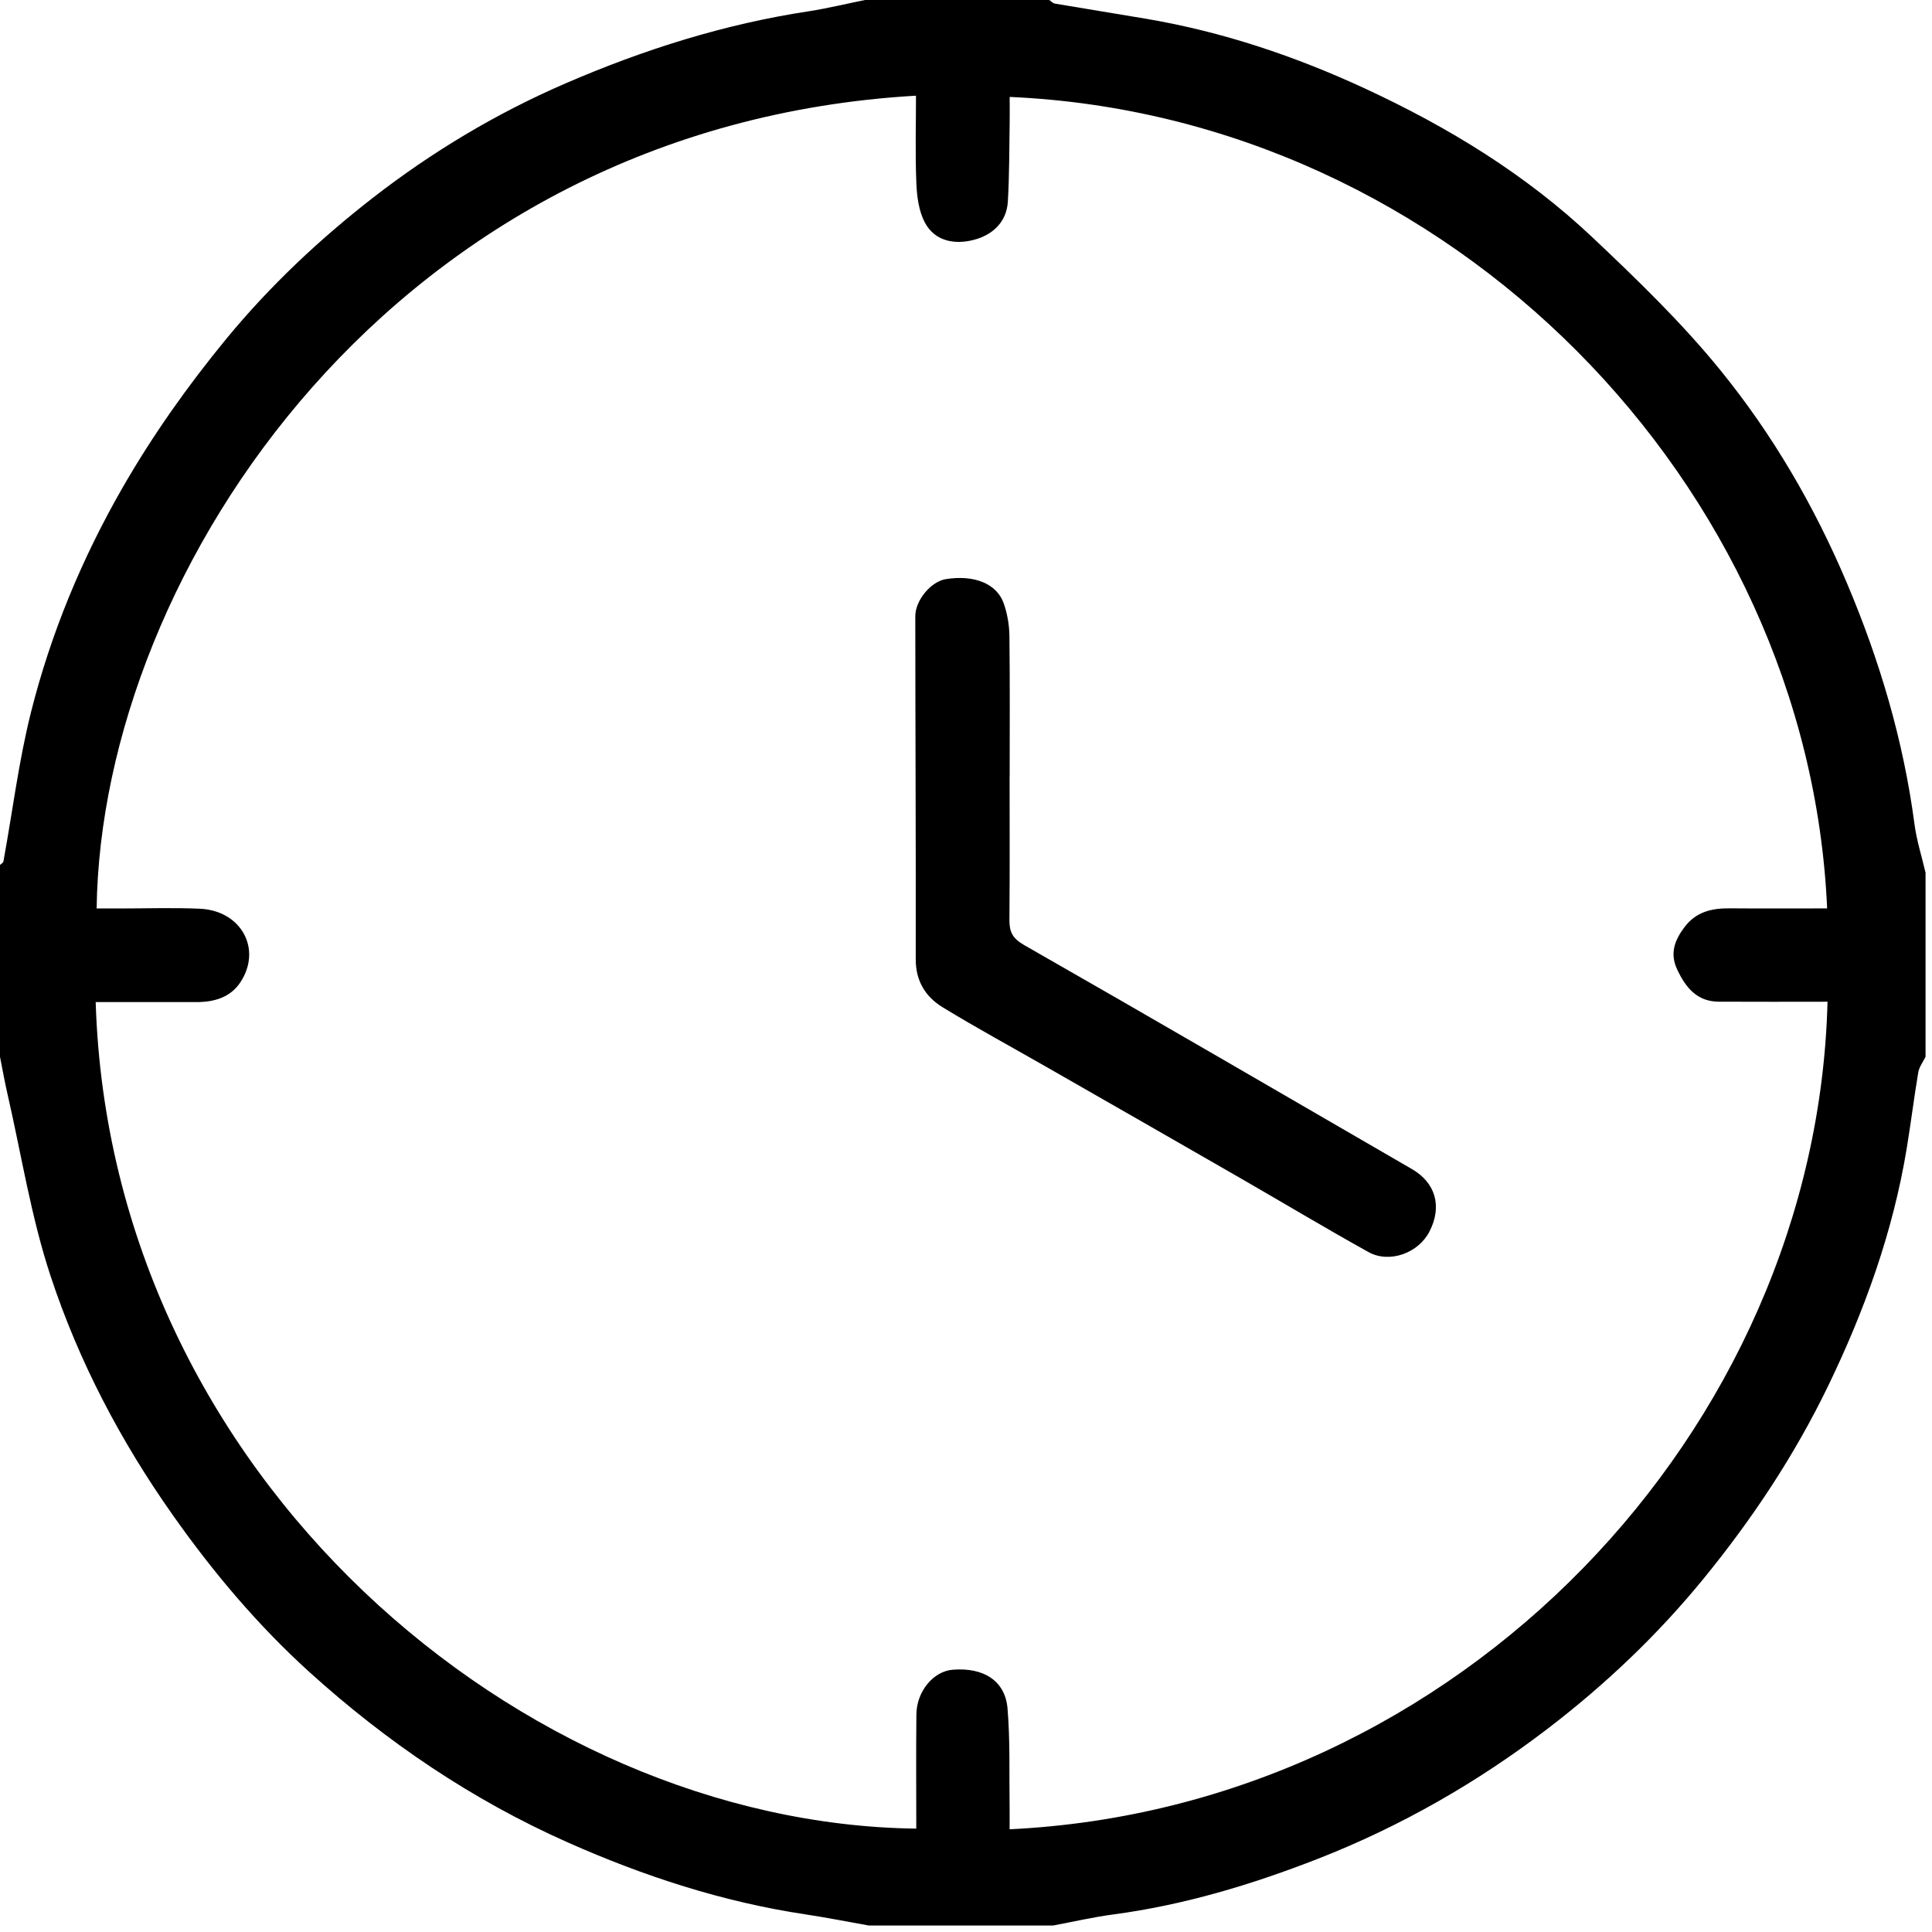
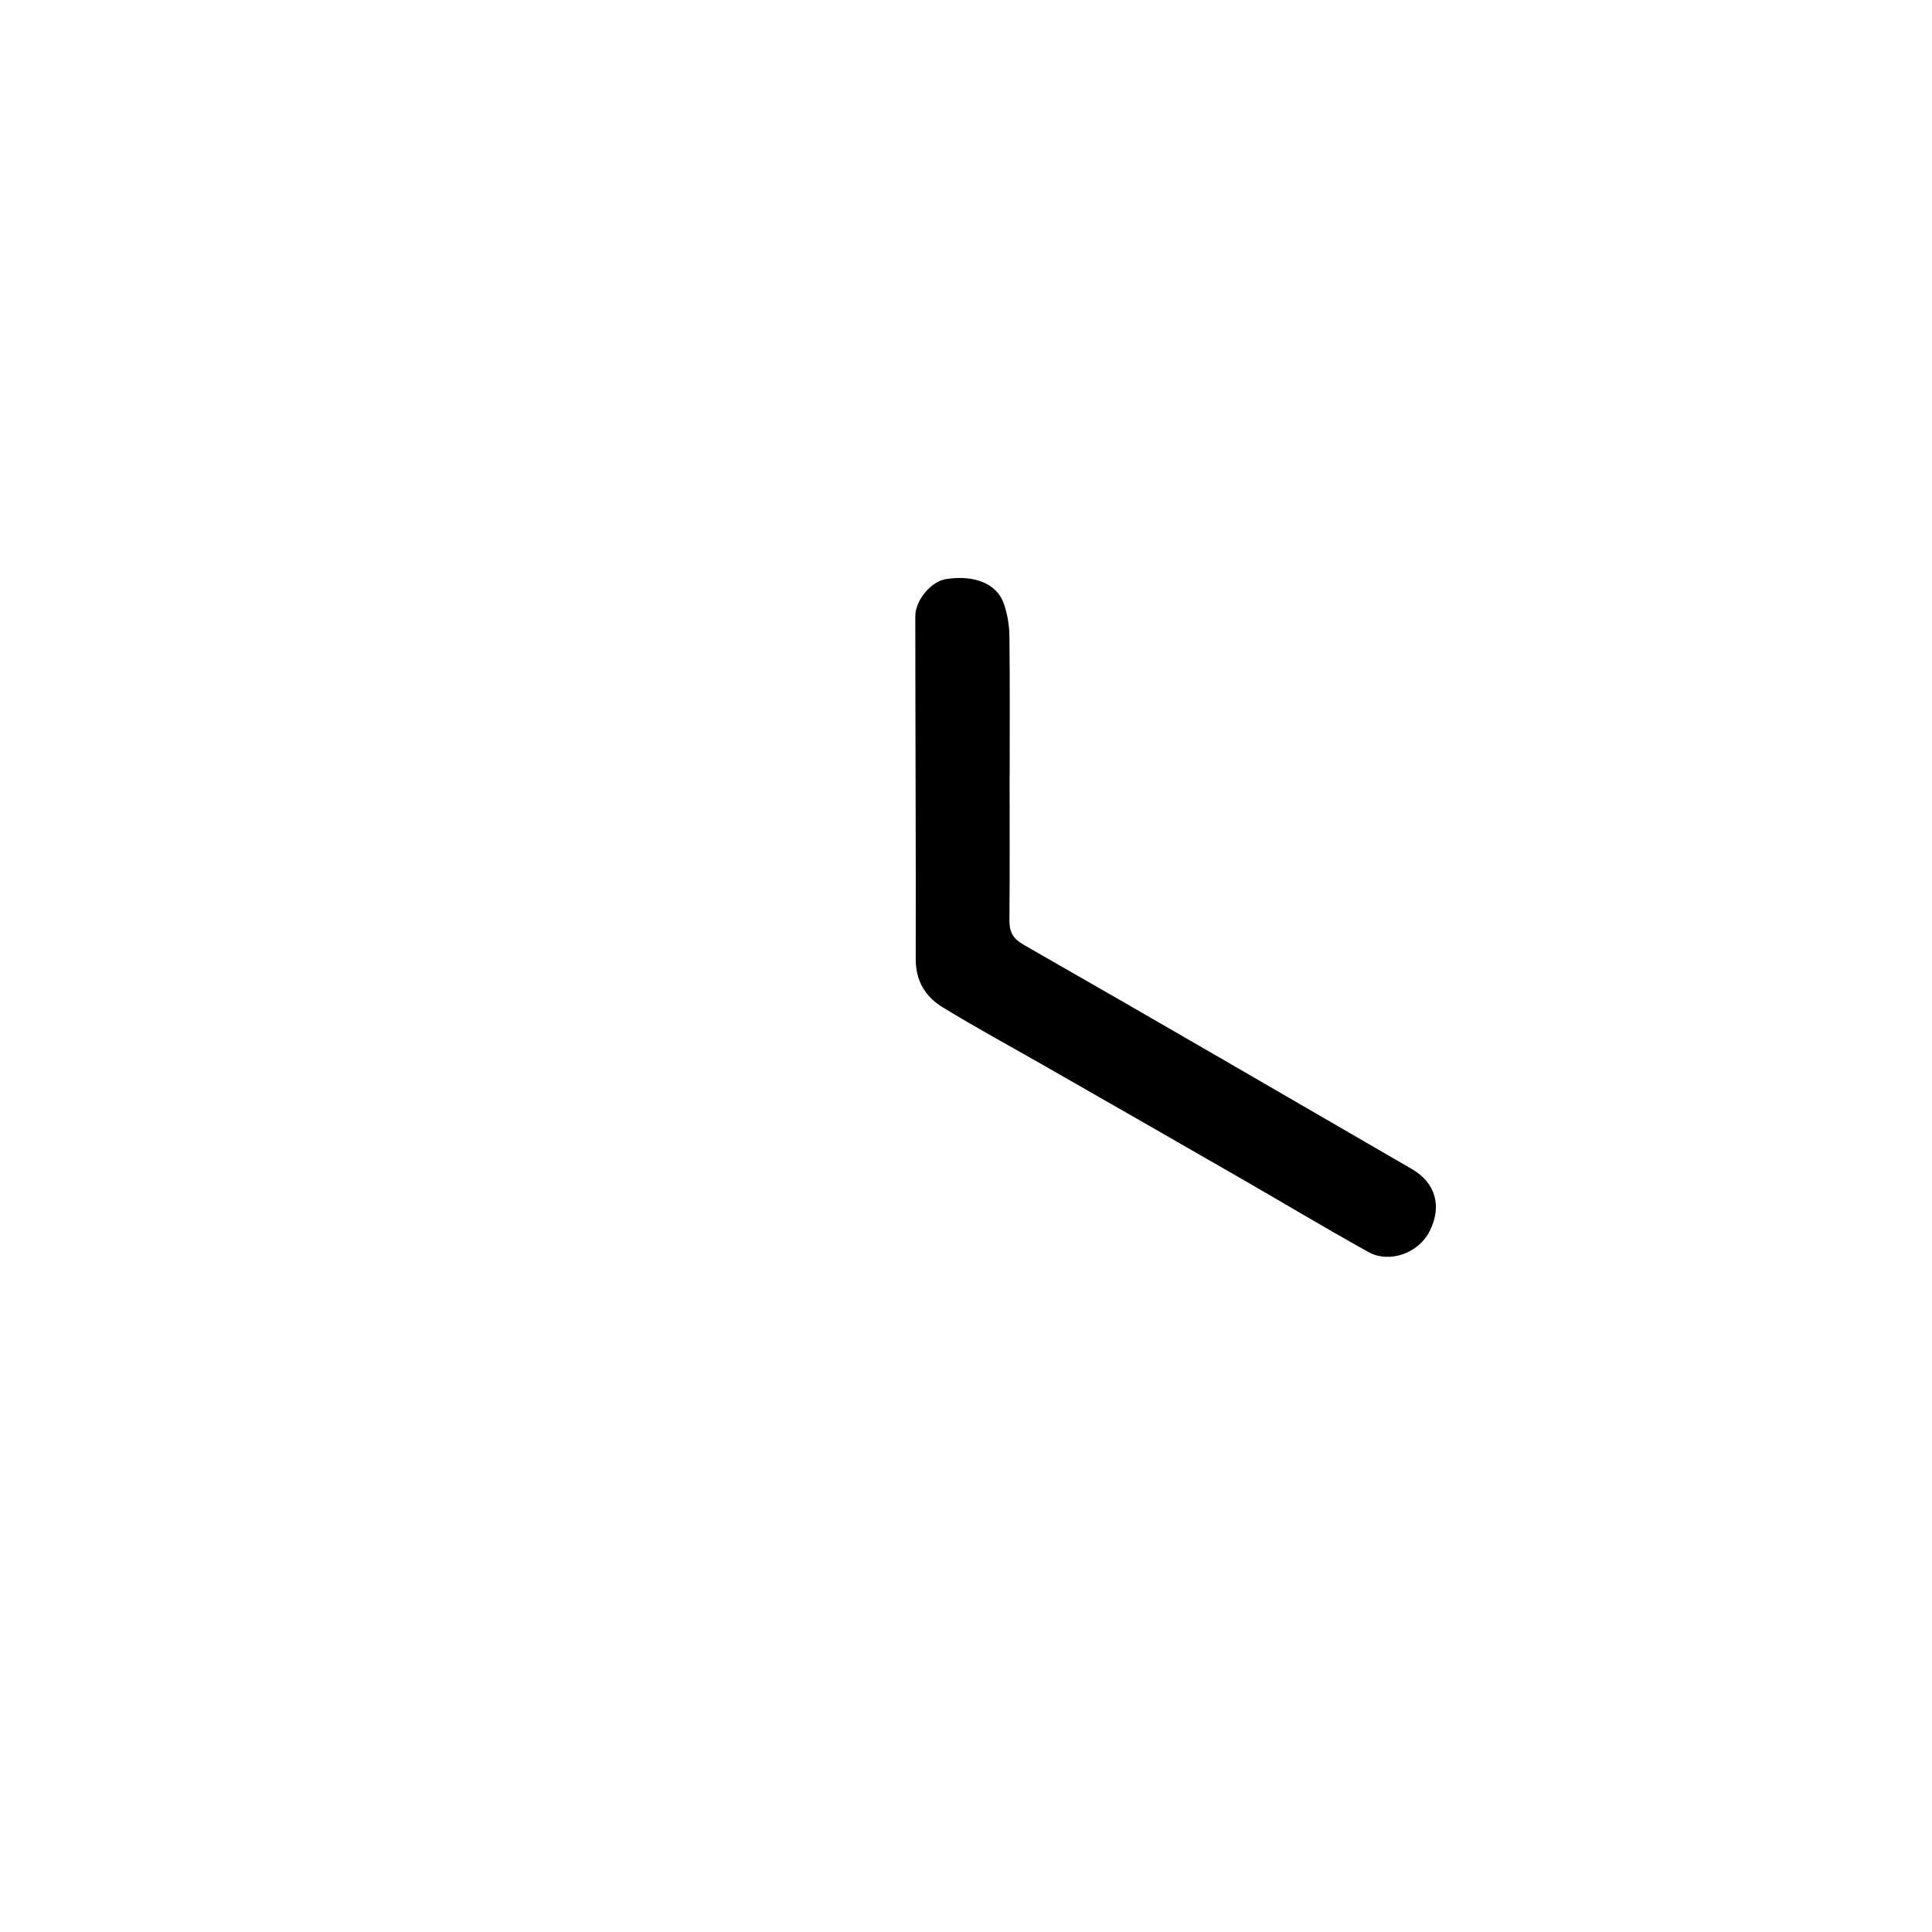
<svg xmlns="http://www.w3.org/2000/svg" width="53" height="53" viewBox="0 0 53 53" fill="none">
  <g clip-path="url(#clip0_372_241)">
-     <path d="M52.823 23.935V28.991C52.754 29.132 52.648 29.269 52.623 29.419C52.507 30.11 52.421 30.808 52.307 31.501C51.93 33.794 51.15 35.957 50.142 38.038C49.224 39.932 48.07 41.67 46.736 43.304C45.47 44.855 44.033 46.217 42.454 47.425C40.518 48.905 38.415 50.109 36.138 50.998C34.322 51.706 32.468 52.263 30.53 52.52C29.98 52.593 29.436 52.72 28.889 52.822H23.834C23.252 52.718 22.671 52.603 22.087 52.515C19.822 52.174 17.667 51.471 15.581 50.545C12.958 49.381 10.607 47.788 8.486 45.867C7.073 44.587 5.846 43.13 4.746 41.571C3.308 39.536 2.157 37.342 1.382 34.988C0.854 33.384 0.59 31.694 0.212 30.04C0.131 29.694 0.07 29.341 0 28.991C0 27.237 0 25.483 0 23.729C0.032 23.696 0.087 23.669 0.094 23.631C0.343 22.27 0.512 20.889 0.847 19.55C1.392 17.381 2.245 15.323 3.363 13.376C4.194 11.932 5.147 10.587 6.205 9.299C7.401 7.845 8.76 6.568 10.232 5.424C11.855 4.163 13.62 3.106 15.517 2.286C17.664 1.358 19.877 0.658 22.195 0.308C22.711 0.227 23.219 0.103 23.729 0C25.414 0 27.099 0 28.784 0C28.834 0.033 28.881 0.088 28.934 0.098C29.772 0.241 30.613 0.374 31.452 0.517C33.541 0.872 35.533 1.542 37.451 2.431C39.73 3.487 41.862 4.788 43.693 6.519C44.916 7.674 46.138 8.855 47.195 10.156C48.629 11.92 49.773 13.884 50.665 15.993C51.566 18.122 52.216 20.311 52.519 22.605C52.578 23.054 52.718 23.492 52.822 23.935H52.823ZM25.136 50.163C25.136 49.092 25.128 48.062 25.139 47.032C25.146 46.395 25.607 45.847 26.136 45.805C26.981 45.737 27.574 46.107 27.639 46.865C27.714 47.752 27.683 48.649 27.696 49.541C27.699 49.754 27.696 49.967 27.696 50.182C40.031 49.592 49.837 39.232 50.134 27.48C49.139 27.48 48.145 27.485 47.15 27.479C46.547 27.476 46.239 27.084 46.008 26.592C45.805 26.158 45.937 25.799 46.204 25.442C46.526 25.008 46.964 24.912 47.465 24.918C48.351 24.926 49.235 24.92 50.123 24.92C49.614 13.302 39.808 3.19 27.698 2.659C27.698 2.896 27.702 3.132 27.698 3.369C27.685 4.09 27.691 4.81 27.648 5.53C27.614 6.105 27.213 6.452 26.71 6.581C26.197 6.714 25.645 6.625 25.37 6.102C25.205 5.789 25.153 5.39 25.138 5.026C25.105 4.227 25.128 3.427 25.128 2.625C10.83 3.454 2.776 15.667 2.651 24.922C2.856 24.922 3.061 24.922 3.266 24.922C4.004 24.922 4.746 24.896 5.483 24.929C6.621 24.98 7.2 26.043 6.588 26.956C6.315 27.363 5.871 27.491 5.388 27.49C4.468 27.487 3.546 27.49 2.625 27.49C3.028 40.518 14.336 50.031 25.135 50.164L25.136 50.163Z" fill="black" />
    <path d="M27.696 21.307C27.696 22.612 27.703 23.918 27.691 25.223C27.688 25.555 27.767 25.738 28.094 25.925C31.65 27.955 35.188 30.018 38.733 32.071C39.379 32.445 39.568 33.089 39.217 33.779C38.916 34.373 38.119 34.669 37.54 34.347C36.352 33.687 35.187 32.987 34.008 32.309C32.24 31.291 30.47 30.278 28.699 29.265C27.75 28.721 26.787 28.2 25.856 27.63C25.388 27.344 25.12 26.911 25.121 26.315C25.127 23.18 25.11 20.044 25.109 16.907C25.109 16.46 25.546 15.95 25.947 15.887C26.723 15.763 27.346 16.008 27.537 16.557C27.634 16.837 27.687 17.145 27.691 17.443C27.707 18.732 27.698 20.019 27.698 21.308L27.696 21.307Z" fill="black" />
  </g>
  <defs>
    <clipPath id="clip0_372_241">
      <rect width="52.823" height="52.823" fill="white" />
    </clipPath>
  </defs>
</svg>